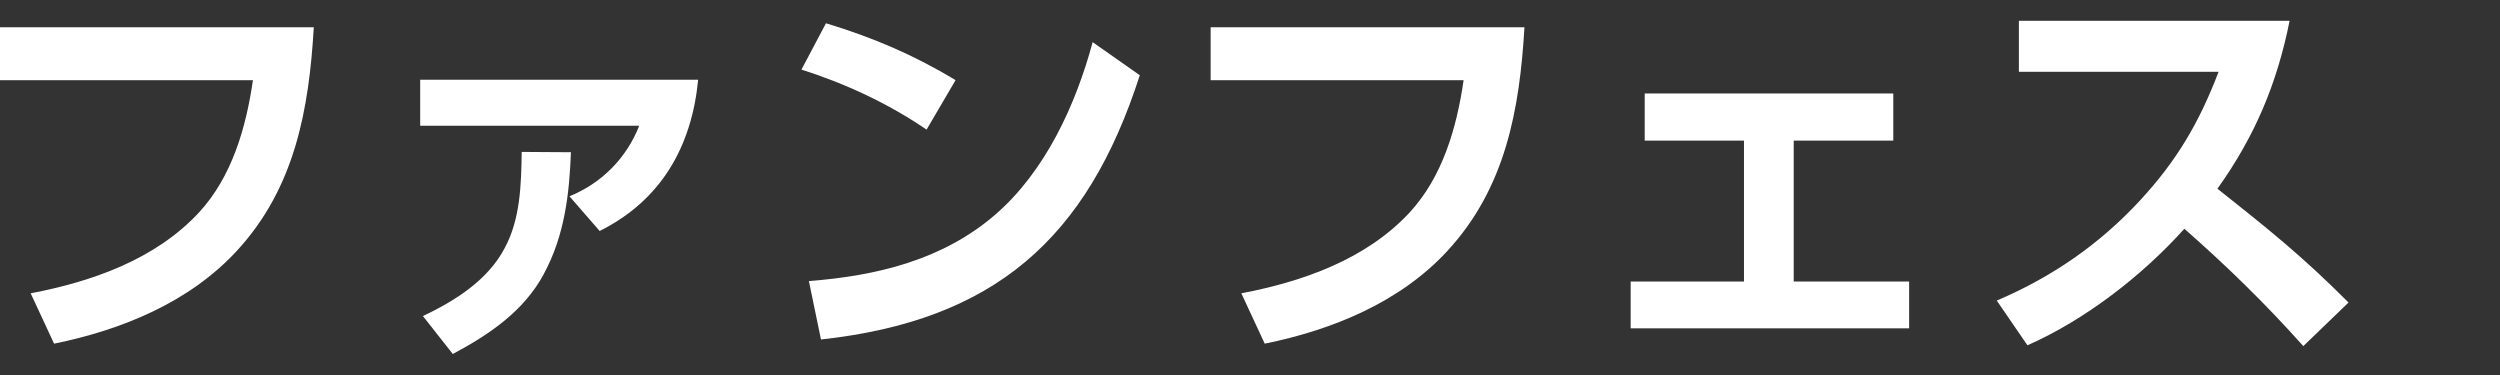
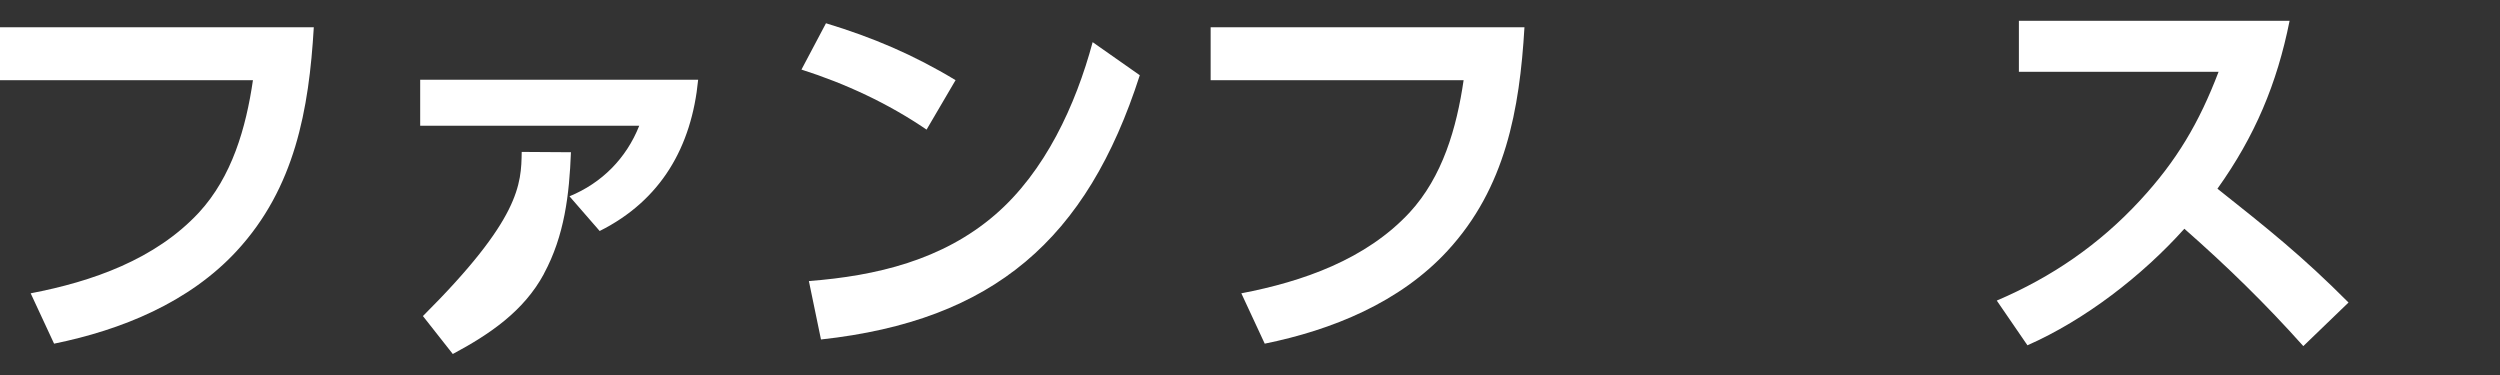
<svg xmlns="http://www.w3.org/2000/svg" width="120" height="18" viewBox="0 0 120 18" fill="none">
  <rect x="0" y="0" width="120" height="18" fill="#333333" stroke="none" />
  <g clip-path="url(#clip0_14_109)">
    <path d="M15.062 1.31C14.83 5.261 14.156 9.019 11.367 12.041C9.081 14.521 5.827 15.838 2.596 16.496L1.472 14.079C4.432 13.513 7.454 12.452 9.546 10.205C11.134 8.485 11.808 6.137 12.141 3.851H0V1.31H15.062Z" fill="white" />
-     <path d="M33.511 3.828C33.201 7.044 31.729 9.616 28.784 11.088L27.335 9.422C28.885 8.787 30.063 7.601 30.683 6.036H20.169V3.828H33.511ZM26.111 13.141C25.143 14.939 23.5 16.047 21.734 16.992L20.3 15.171C21.85 14.435 23.415 13.451 24.229 11.902C24.98 10.507 25.019 8.841 25.042 7.292L27.405 7.307C27.328 9.337 27.095 11.313 26.111 13.134V13.141Z" fill="white" />
+     <path d="M33.511 3.828C33.201 7.044 31.729 9.616 28.784 11.088L27.335 9.422C28.885 8.787 30.063 7.601 30.683 6.036H20.169V3.828H33.511ZM26.111 13.141C25.143 14.939 23.5 16.047 21.734 16.992L20.3 15.171C24.98 10.507 25.019 8.841 25.042 7.292L27.405 7.307C27.328 9.337 27.095 11.313 26.111 13.134V13.141Z" fill="white" />
    <path d="M45.869 3.844L44.475 6.222C42.638 4.967 40.585 4.014 38.47 3.34L39.647 1.116C41.894 1.798 43.847 2.627 45.861 3.844H45.869ZM38.834 13.49C42.065 13.242 45.242 12.483 47.76 10.313C50.162 8.245 51.634 5.045 52.447 2.023L54.71 3.611C52.176 11.491 47.698 15.388 39.407 16.295L38.826 13.49H38.834Z" fill="white" />
    <path d="M73.174 1.31C72.941 5.261 72.267 9.019 69.478 12.041C67.192 14.521 63.938 15.838 60.707 16.496L59.584 14.079C62.543 13.513 65.565 12.452 67.657 10.205C69.246 8.485 69.92 6.137 70.253 3.851H58.111V1.31H73.174Z" fill="white" />
-     <path d="M86.098 13.513H91.638V15.76H78.272V13.513H83.711V6.749H78.946V4.487H90.878V6.749H86.098V13.506V13.513Z" fill="white" />
    <path d="M112.729 14.521L110.559 16.613C108.761 14.598 106.879 12.762 104.849 10.98C102.834 13.227 100.083 15.357 97.317 16.574L95.845 14.428C98.48 13.304 100.765 11.739 102.718 9.624C104.477 7.725 105.561 5.889 106.491 3.448H96.907V1H109.9C109.296 4.022 108.235 6.54 106.437 9.058C108.878 10.995 110.505 12.289 112.729 14.521Z" fill="white" />
  </g>
  <defs>
    <clipPath id="clip0_14_109">
      <rect width="112.728" height="16" fill="white" transform="translate(0 1)" />
    </clipPath>
  </defs>
</svg>